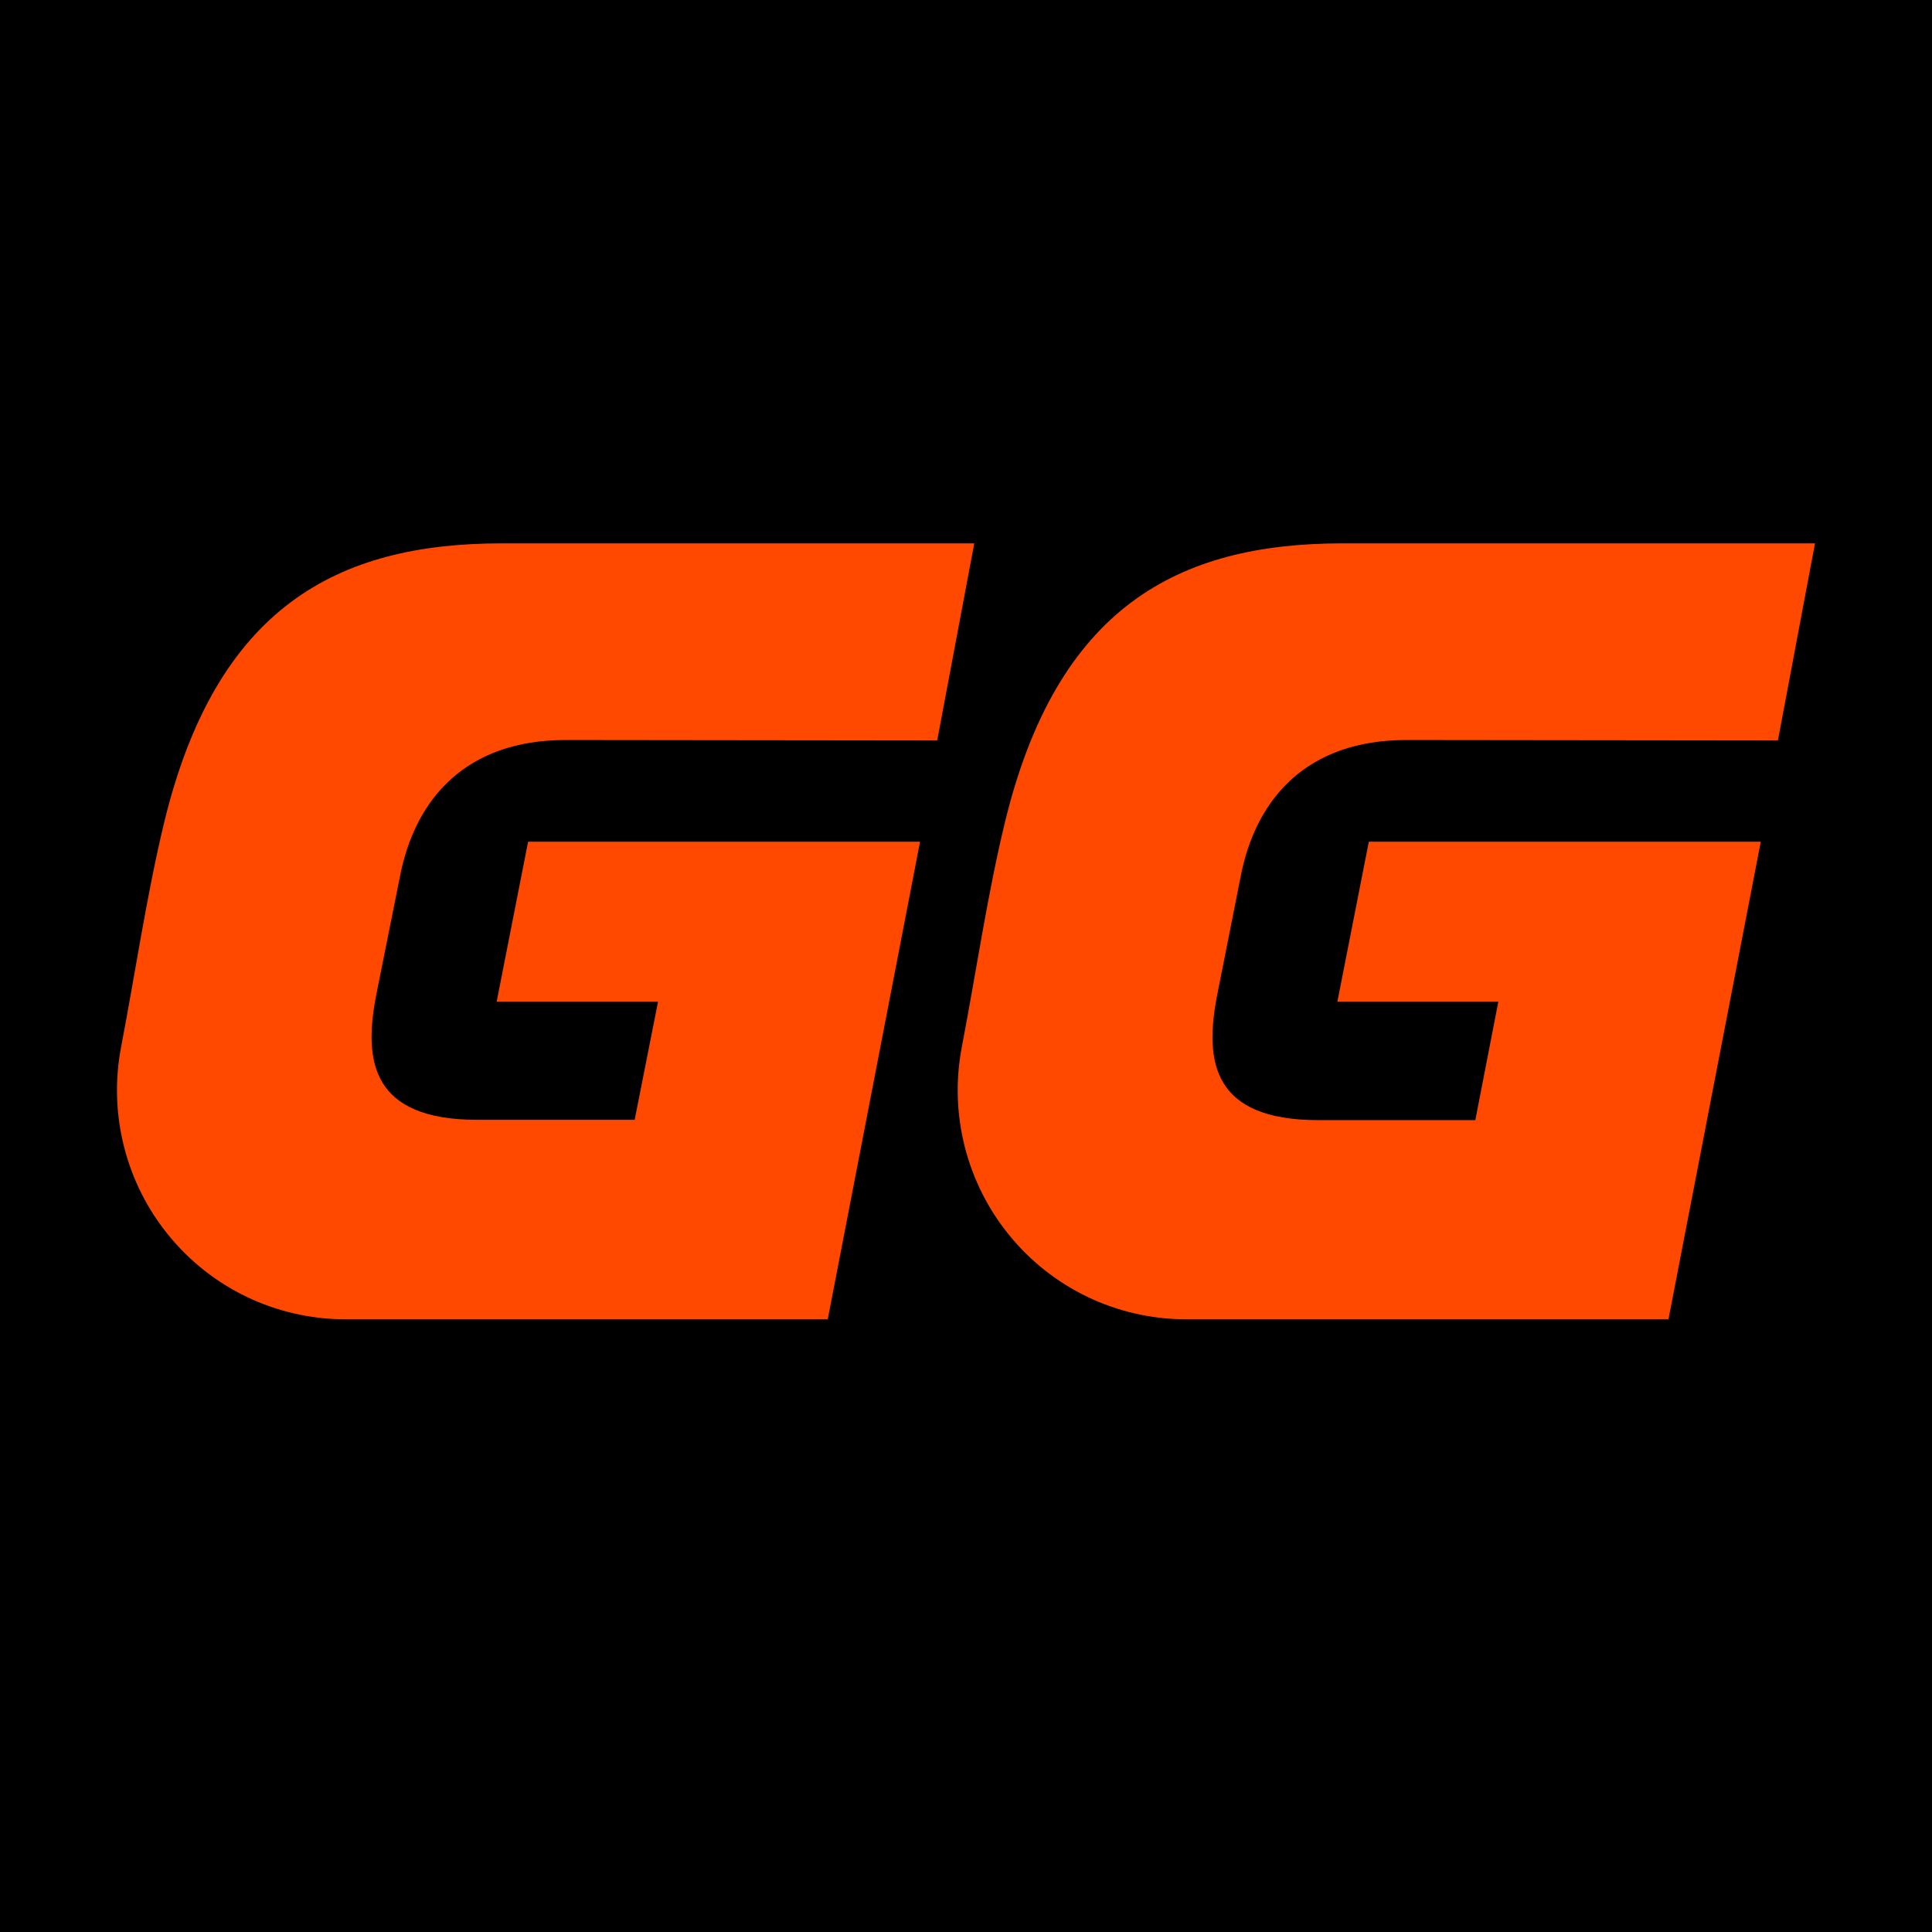
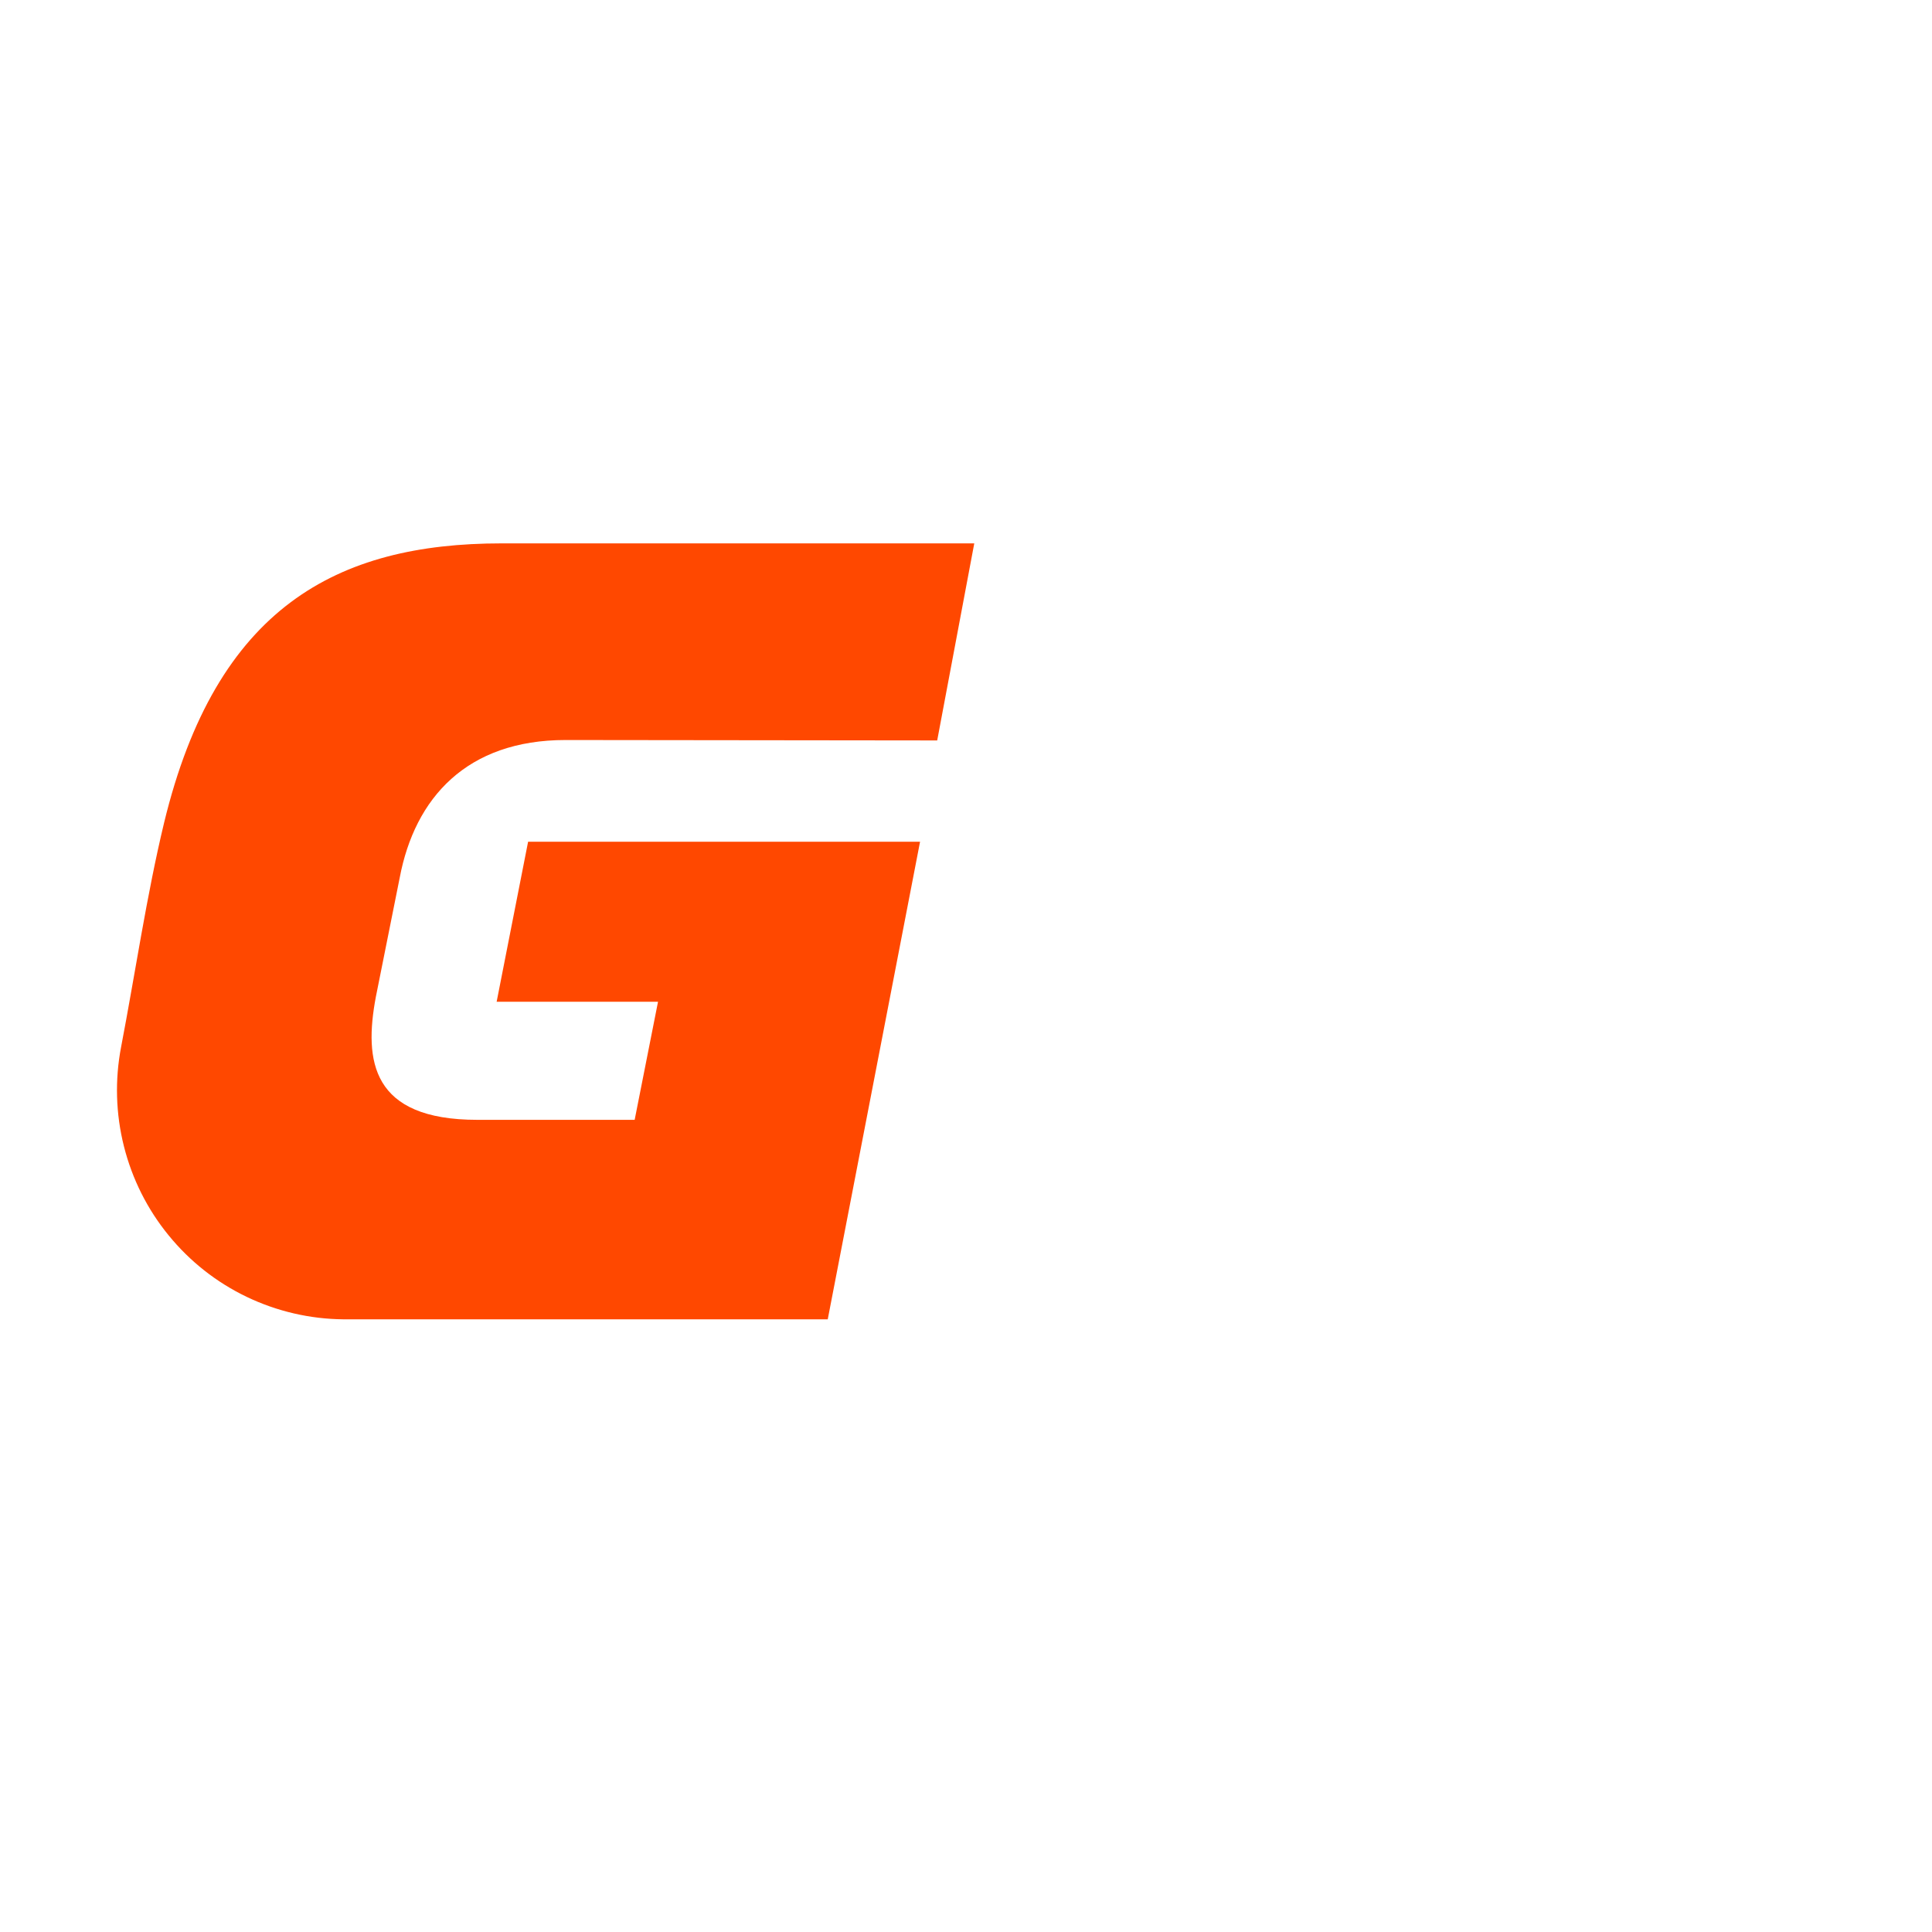
<svg xmlns="http://www.w3.org/2000/svg" width="32" height="32" viewBox="0 0 32 32" fill="none">
-   <rect width="32" height="32" fill="black" />
-   <path d="M20.545 14.54C20.794 13.215 21.657 12.257 23.294 12.257L29.448 12.264L30.062 9H22.233C19.504 9 17.506 10.062 16.643 13.627C16.354 14.821 16.162 16.137 15.931 17.34C15.826 17.886 15.842 18.449 15.978 18.988C16.114 19.528 16.367 20.031 16.718 20.461C17.069 20.892 17.511 21.24 18.011 21.48C18.511 21.72 19.058 21.847 19.613 21.852H27.635L29.164 13.942H22.672L22.151 16.592H24.817L24.436 18.553H21.834C20.08 18.553 19.954 17.577 20.153 16.518L20.545 14.54Z" fill="#FF4800" />
  <path d="M6.62 14.54C6.87 13.215 7.732 12.257 9.368 12.257L15.523 12.264L16.137 9H8.308C5.579 9 3.581 10.062 2.718 13.627C2.43 14.821 2.237 16.137 2.006 17.34C1.901 17.886 1.917 18.449 2.053 18.988C2.189 19.528 2.441 20.031 2.793 20.461C3.144 20.892 3.585 21.24 4.086 21.48C4.586 21.72 5.133 21.847 5.687 21.852H13.71L15.239 13.942H8.747L8.226 16.592H10.899L10.512 18.548H7.906C6.151 18.548 6.026 17.571 6.225 16.513L6.62 14.54Z" fill="#FF4800" />
</svg>